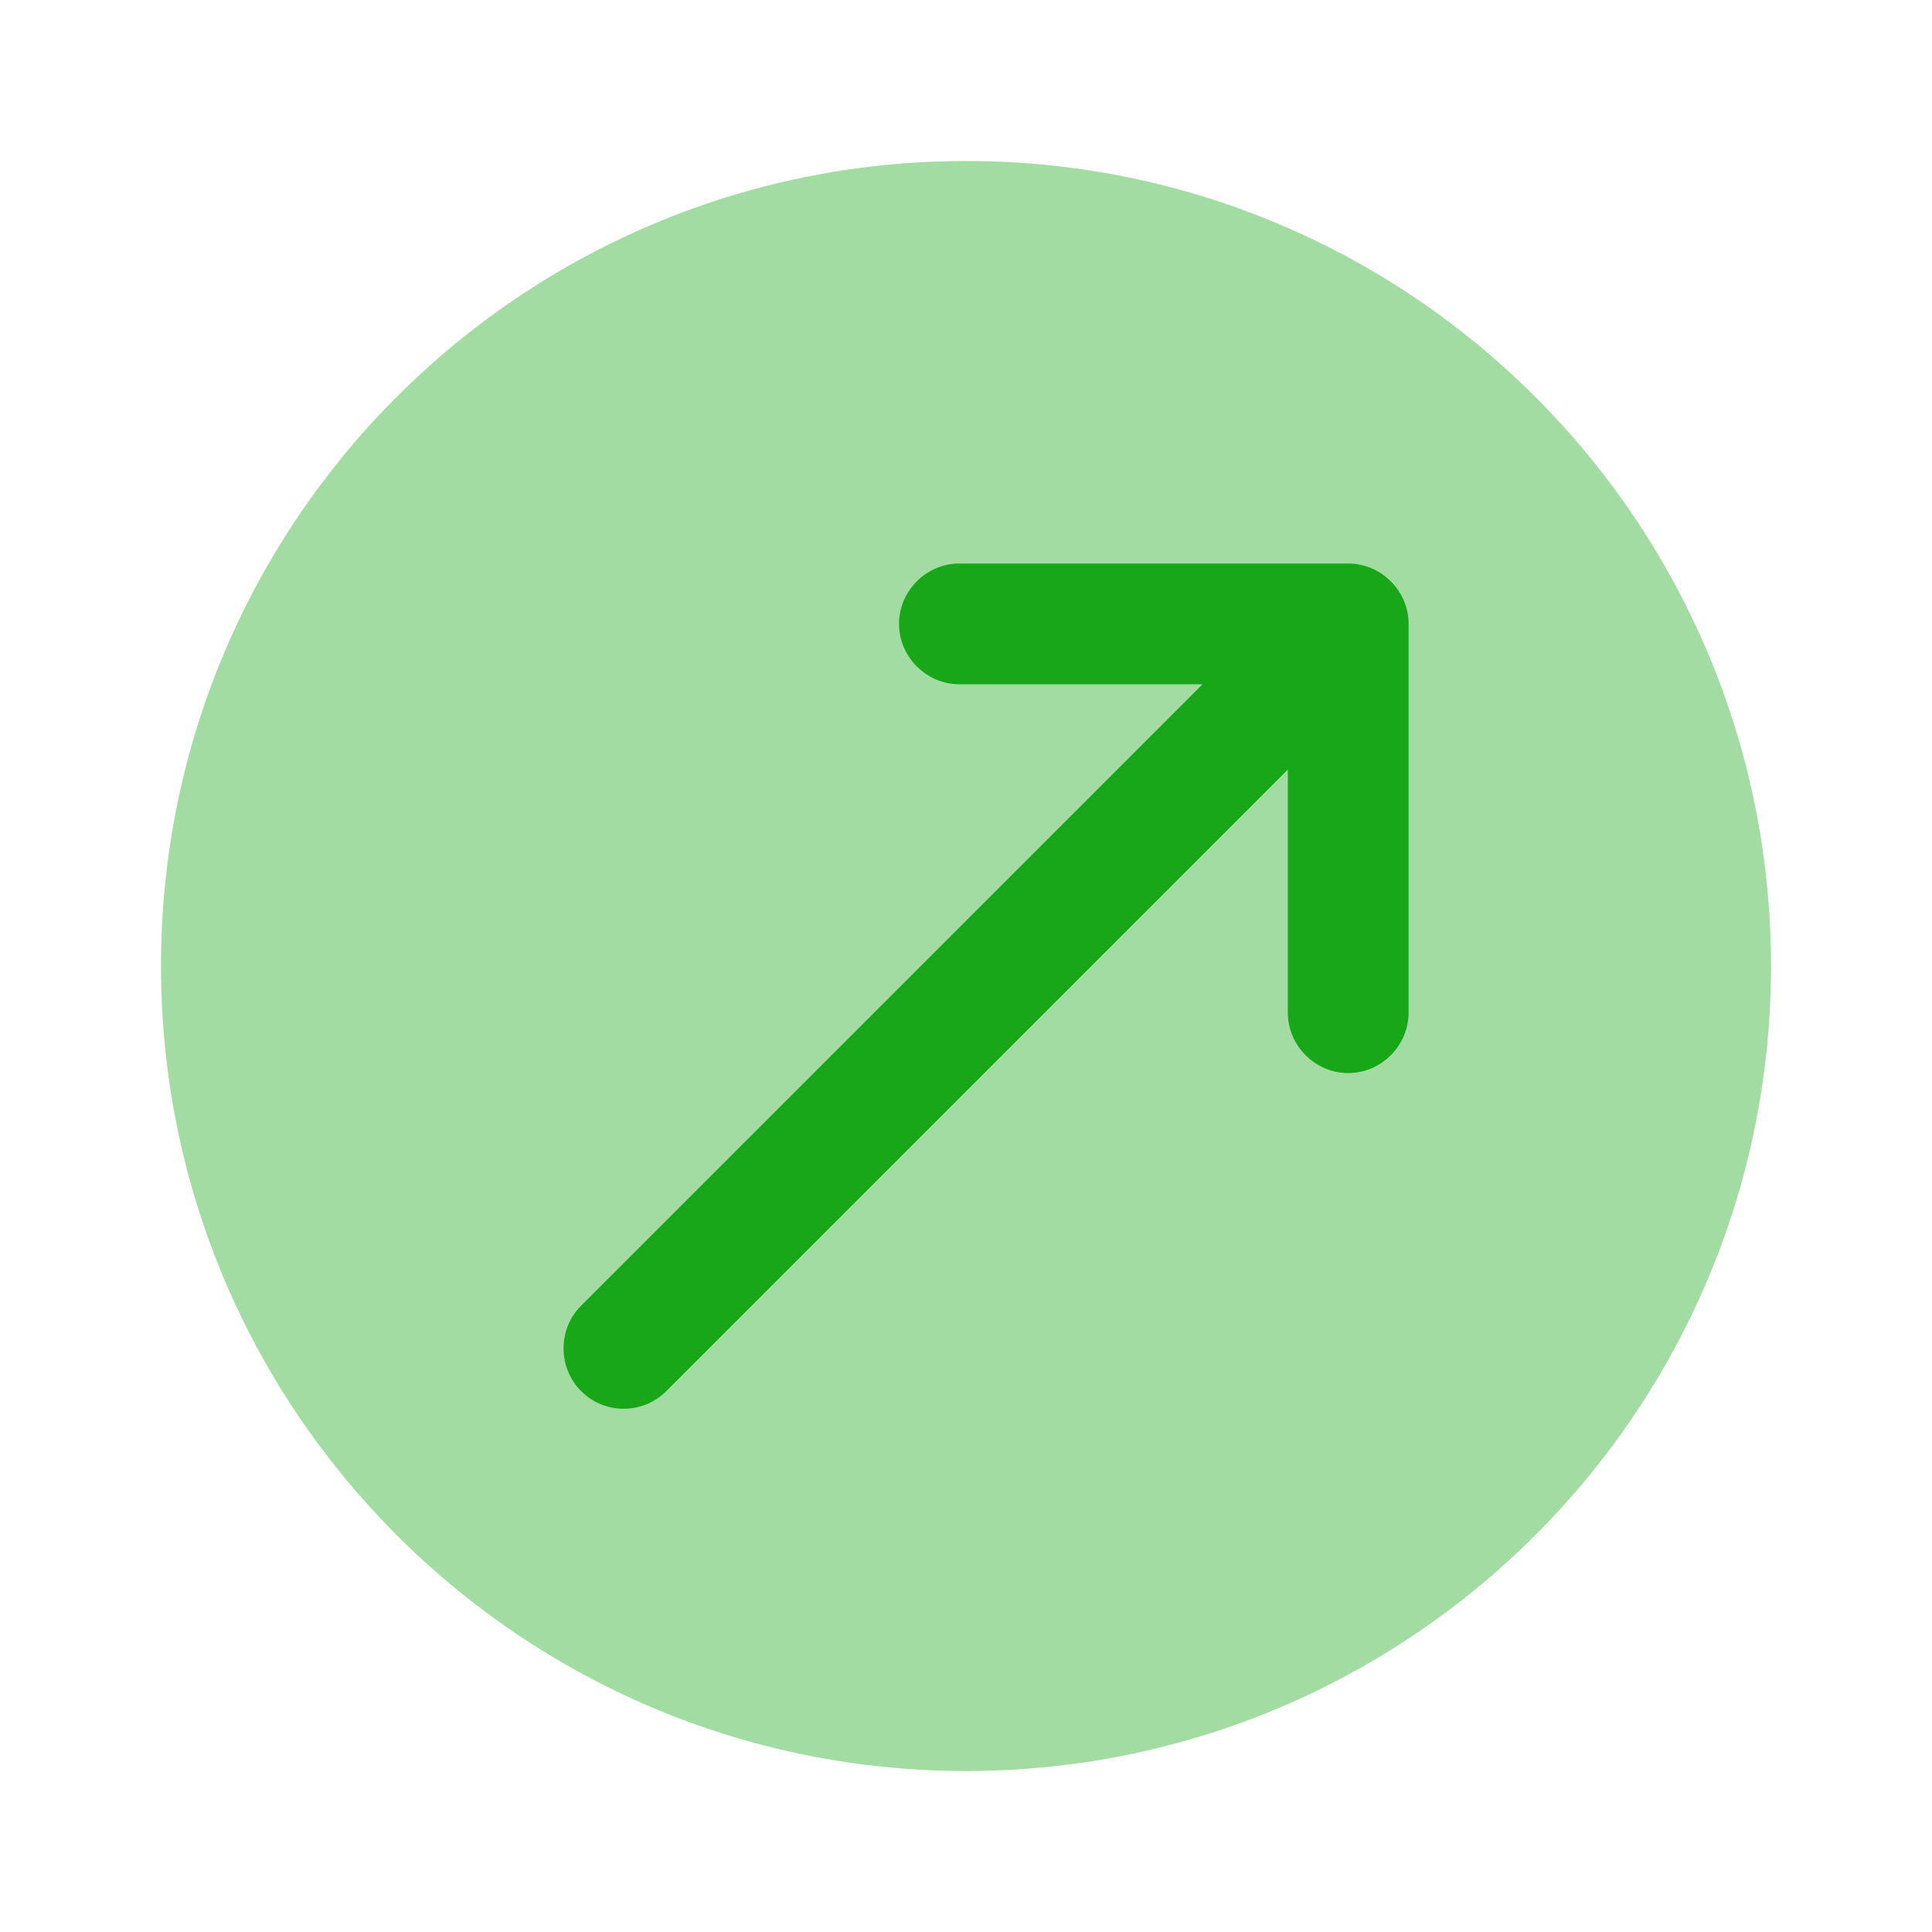
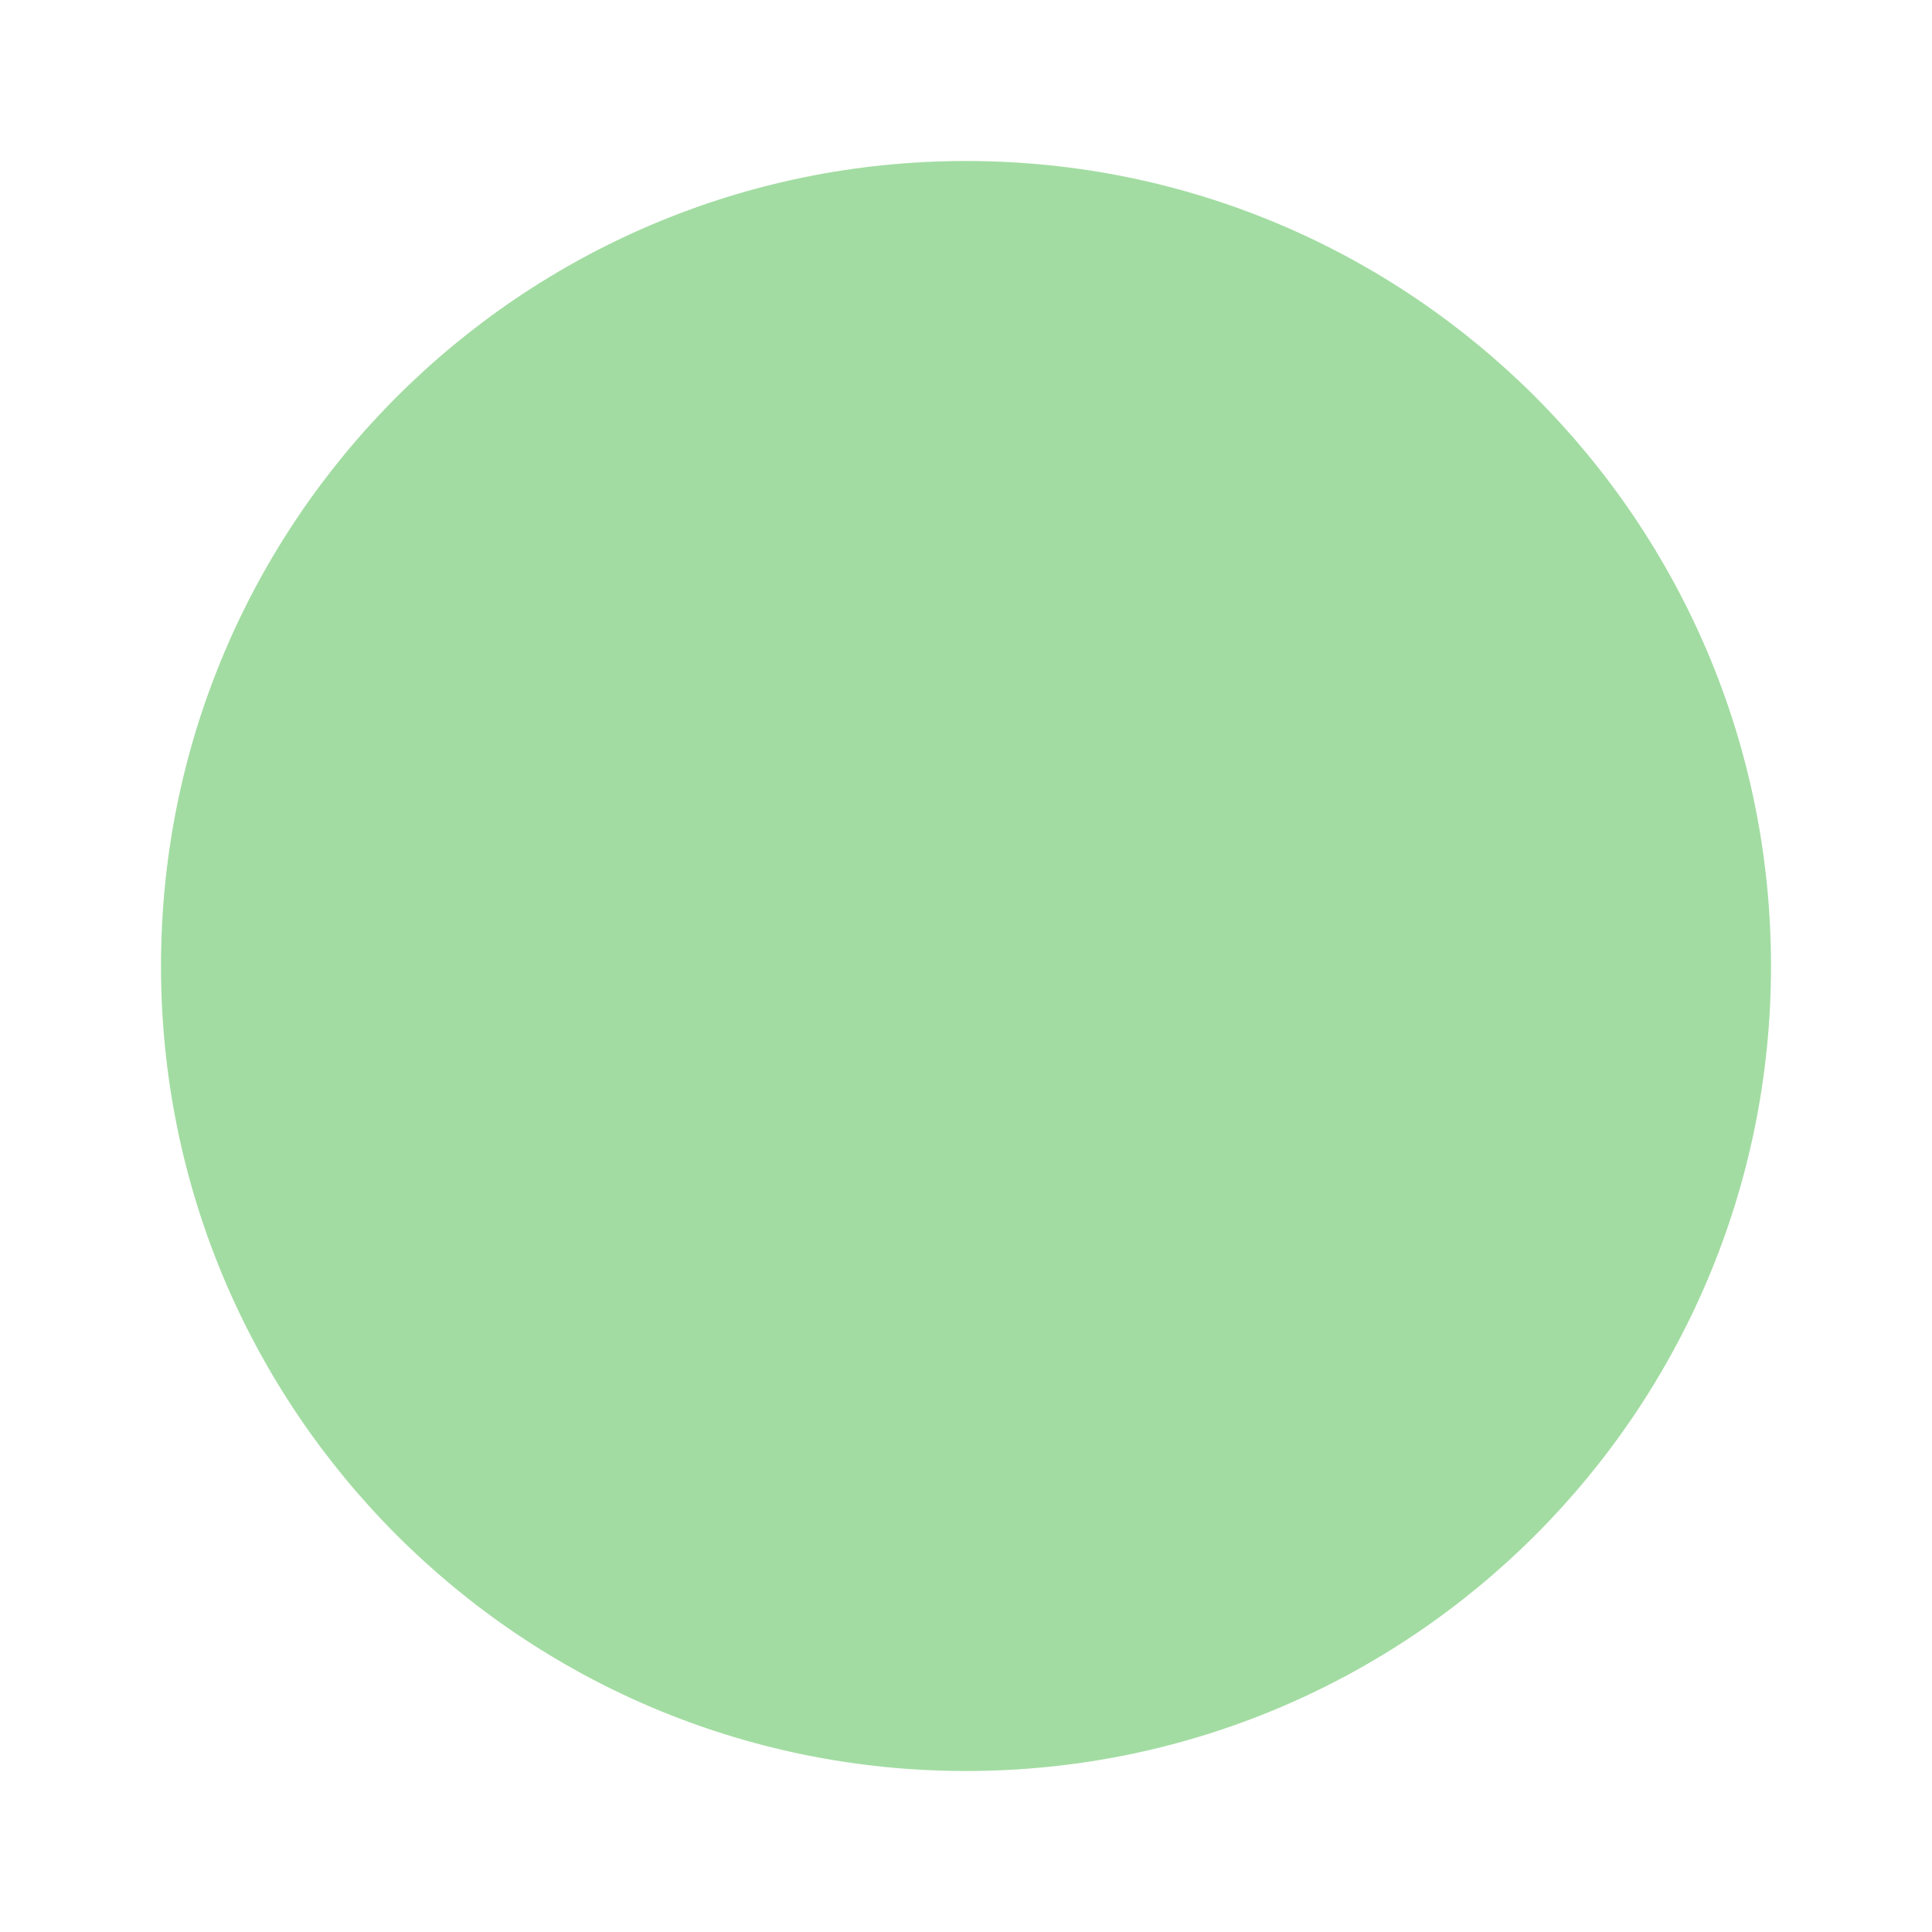
<svg xmlns="http://www.w3.org/2000/svg" width="45" height="45" viewBox="0 0 45 45" fill="none">
  <path opacity="0.4" d="M22.5 41.25C32.855 41.25 41.25 32.855 41.25 22.5C41.25 12.145 32.855 3.75 22.5 3.75C12.145 3.75 3.75 12.145 3.75 22.5C3.75 32.855 12.145 41.25 22.5 41.25Z" fill="#18A718" />
-   <path d="M31.402 13.125H22.346C21.578 13.125 20.94 13.762 20.94 14.531C20.94 15.3 21.578 15.938 22.346 15.938H28.009L13.534 30.413C12.99 30.956 12.99 31.856 13.534 32.4C13.815 32.681 14.171 32.812 14.527 32.812C14.884 32.812 15.24 32.681 15.521 32.4L29.996 17.925V23.587C29.996 24.356 30.634 24.994 31.402 24.994C32.171 24.994 32.809 24.356 32.809 23.587V14.531C32.809 13.762 32.171 13.125 31.402 13.125Z" fill="#18A718" />
</svg>